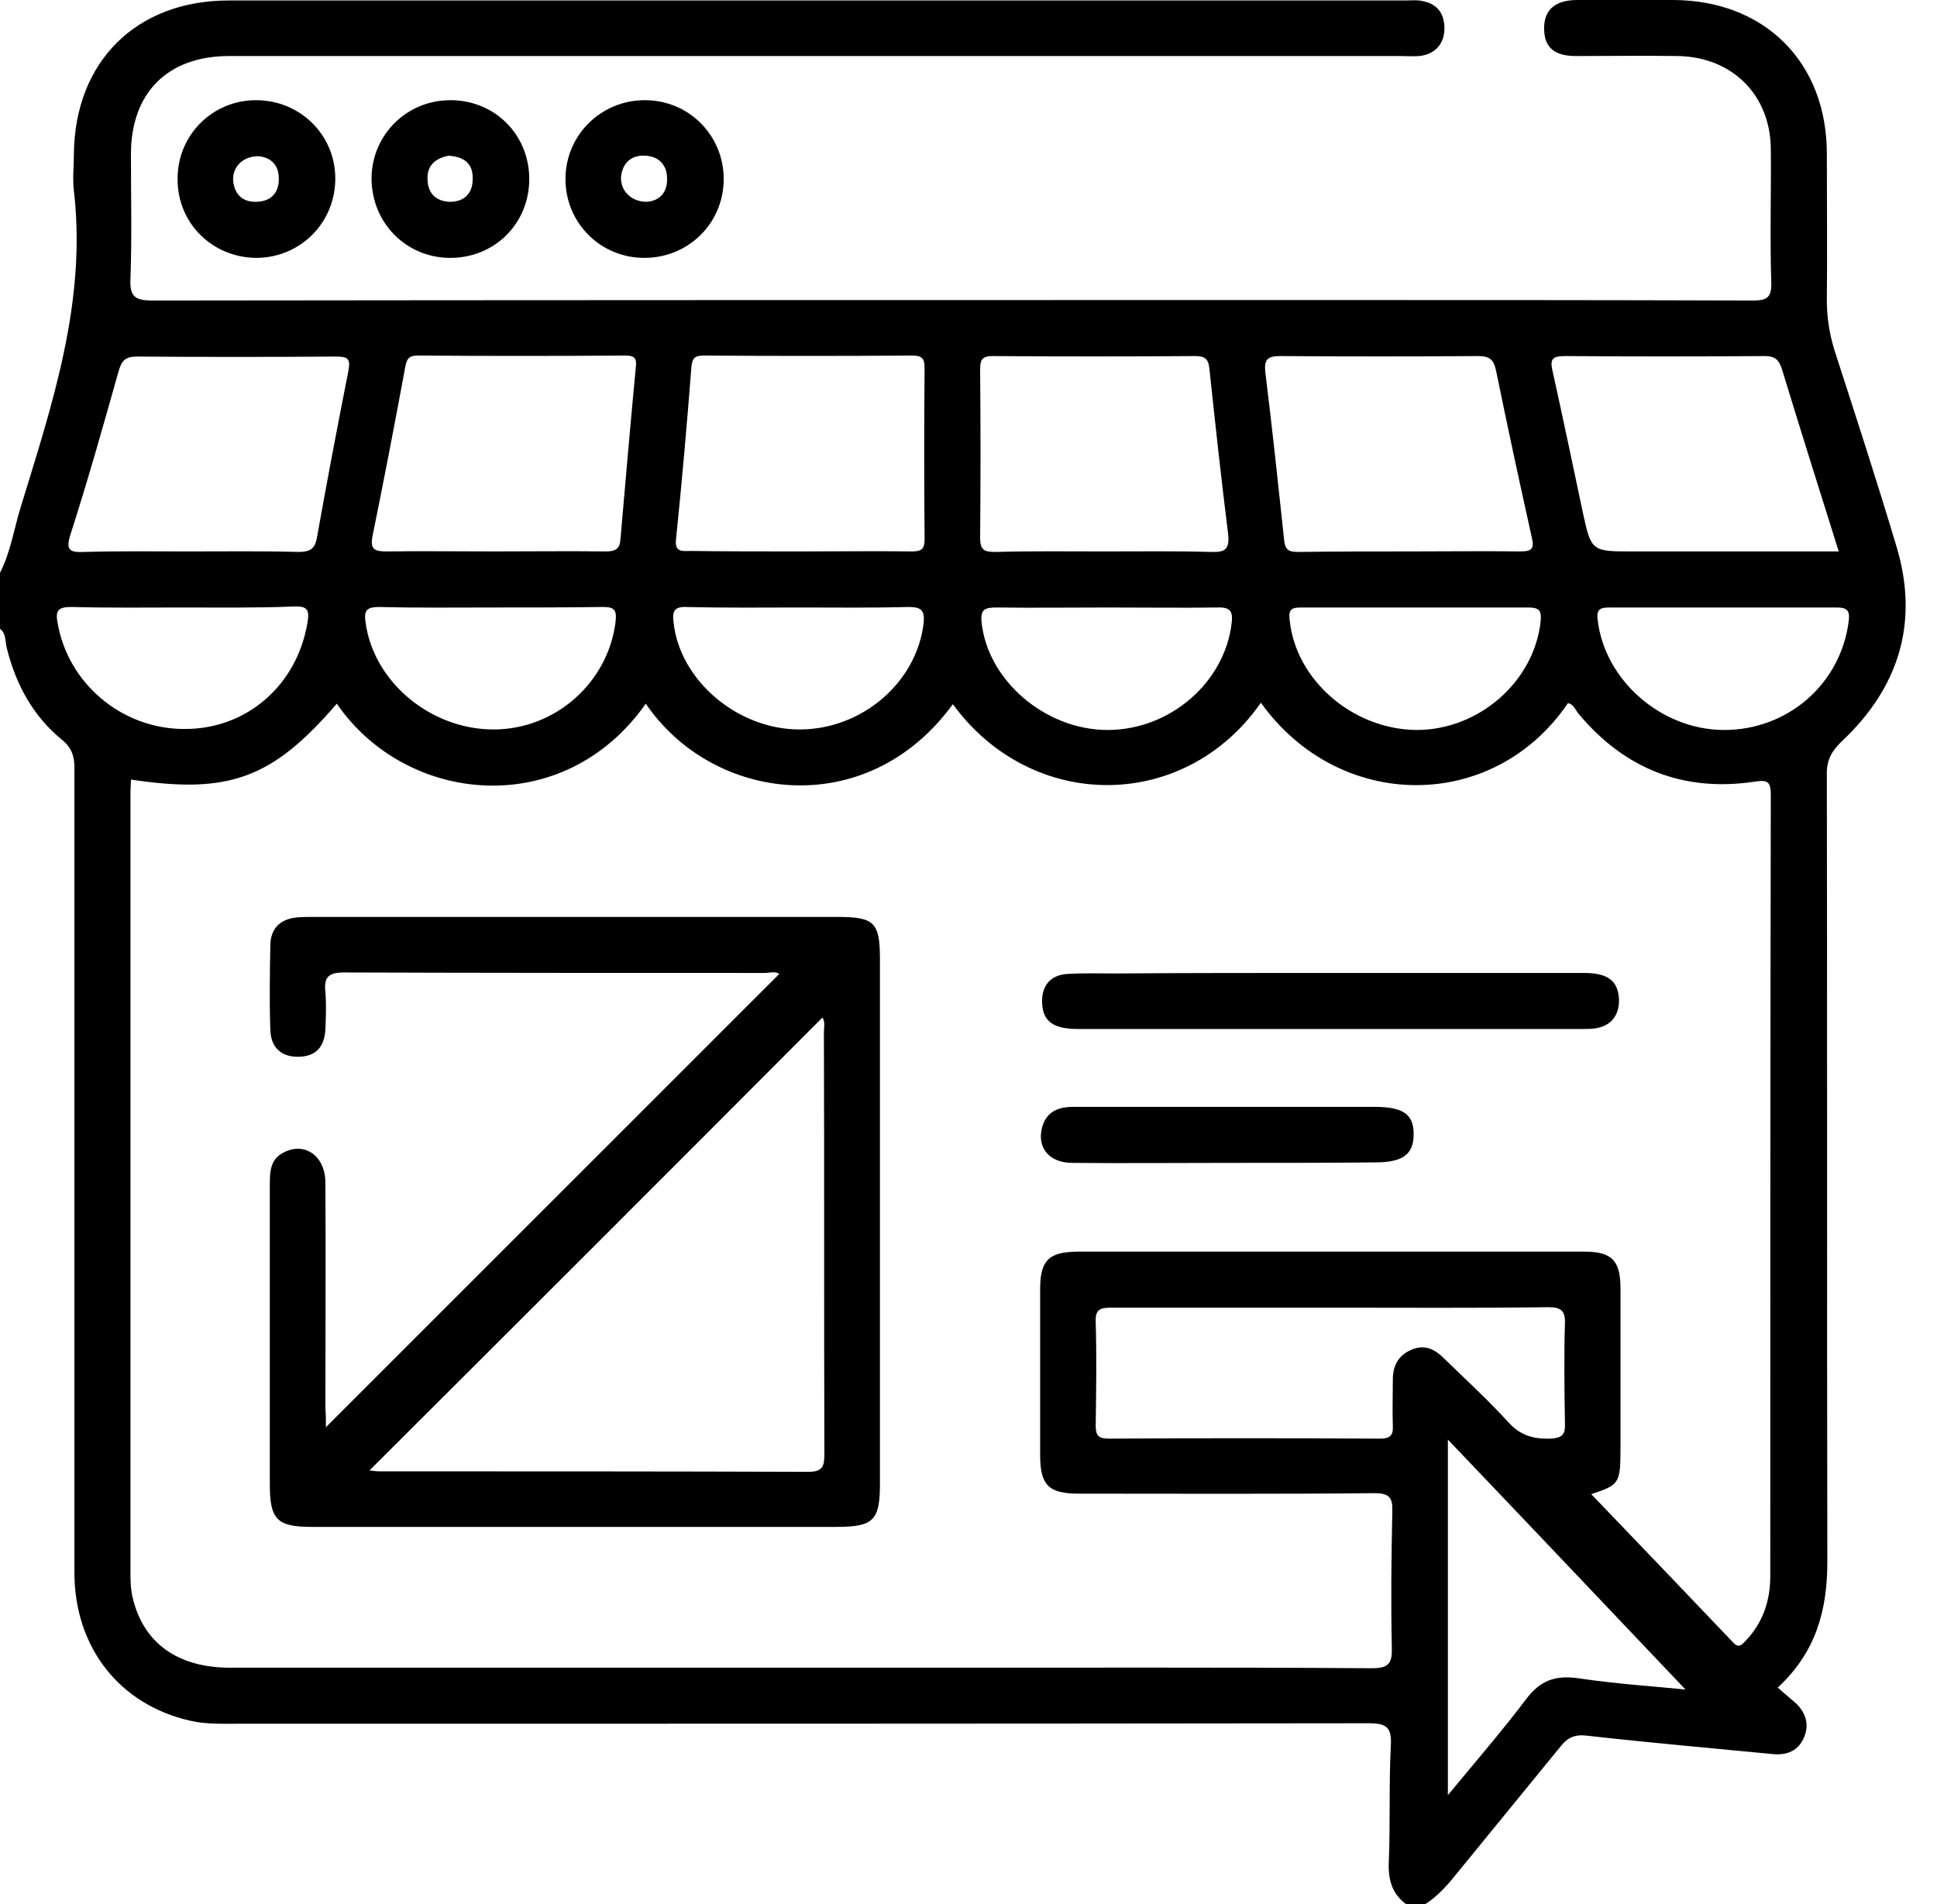
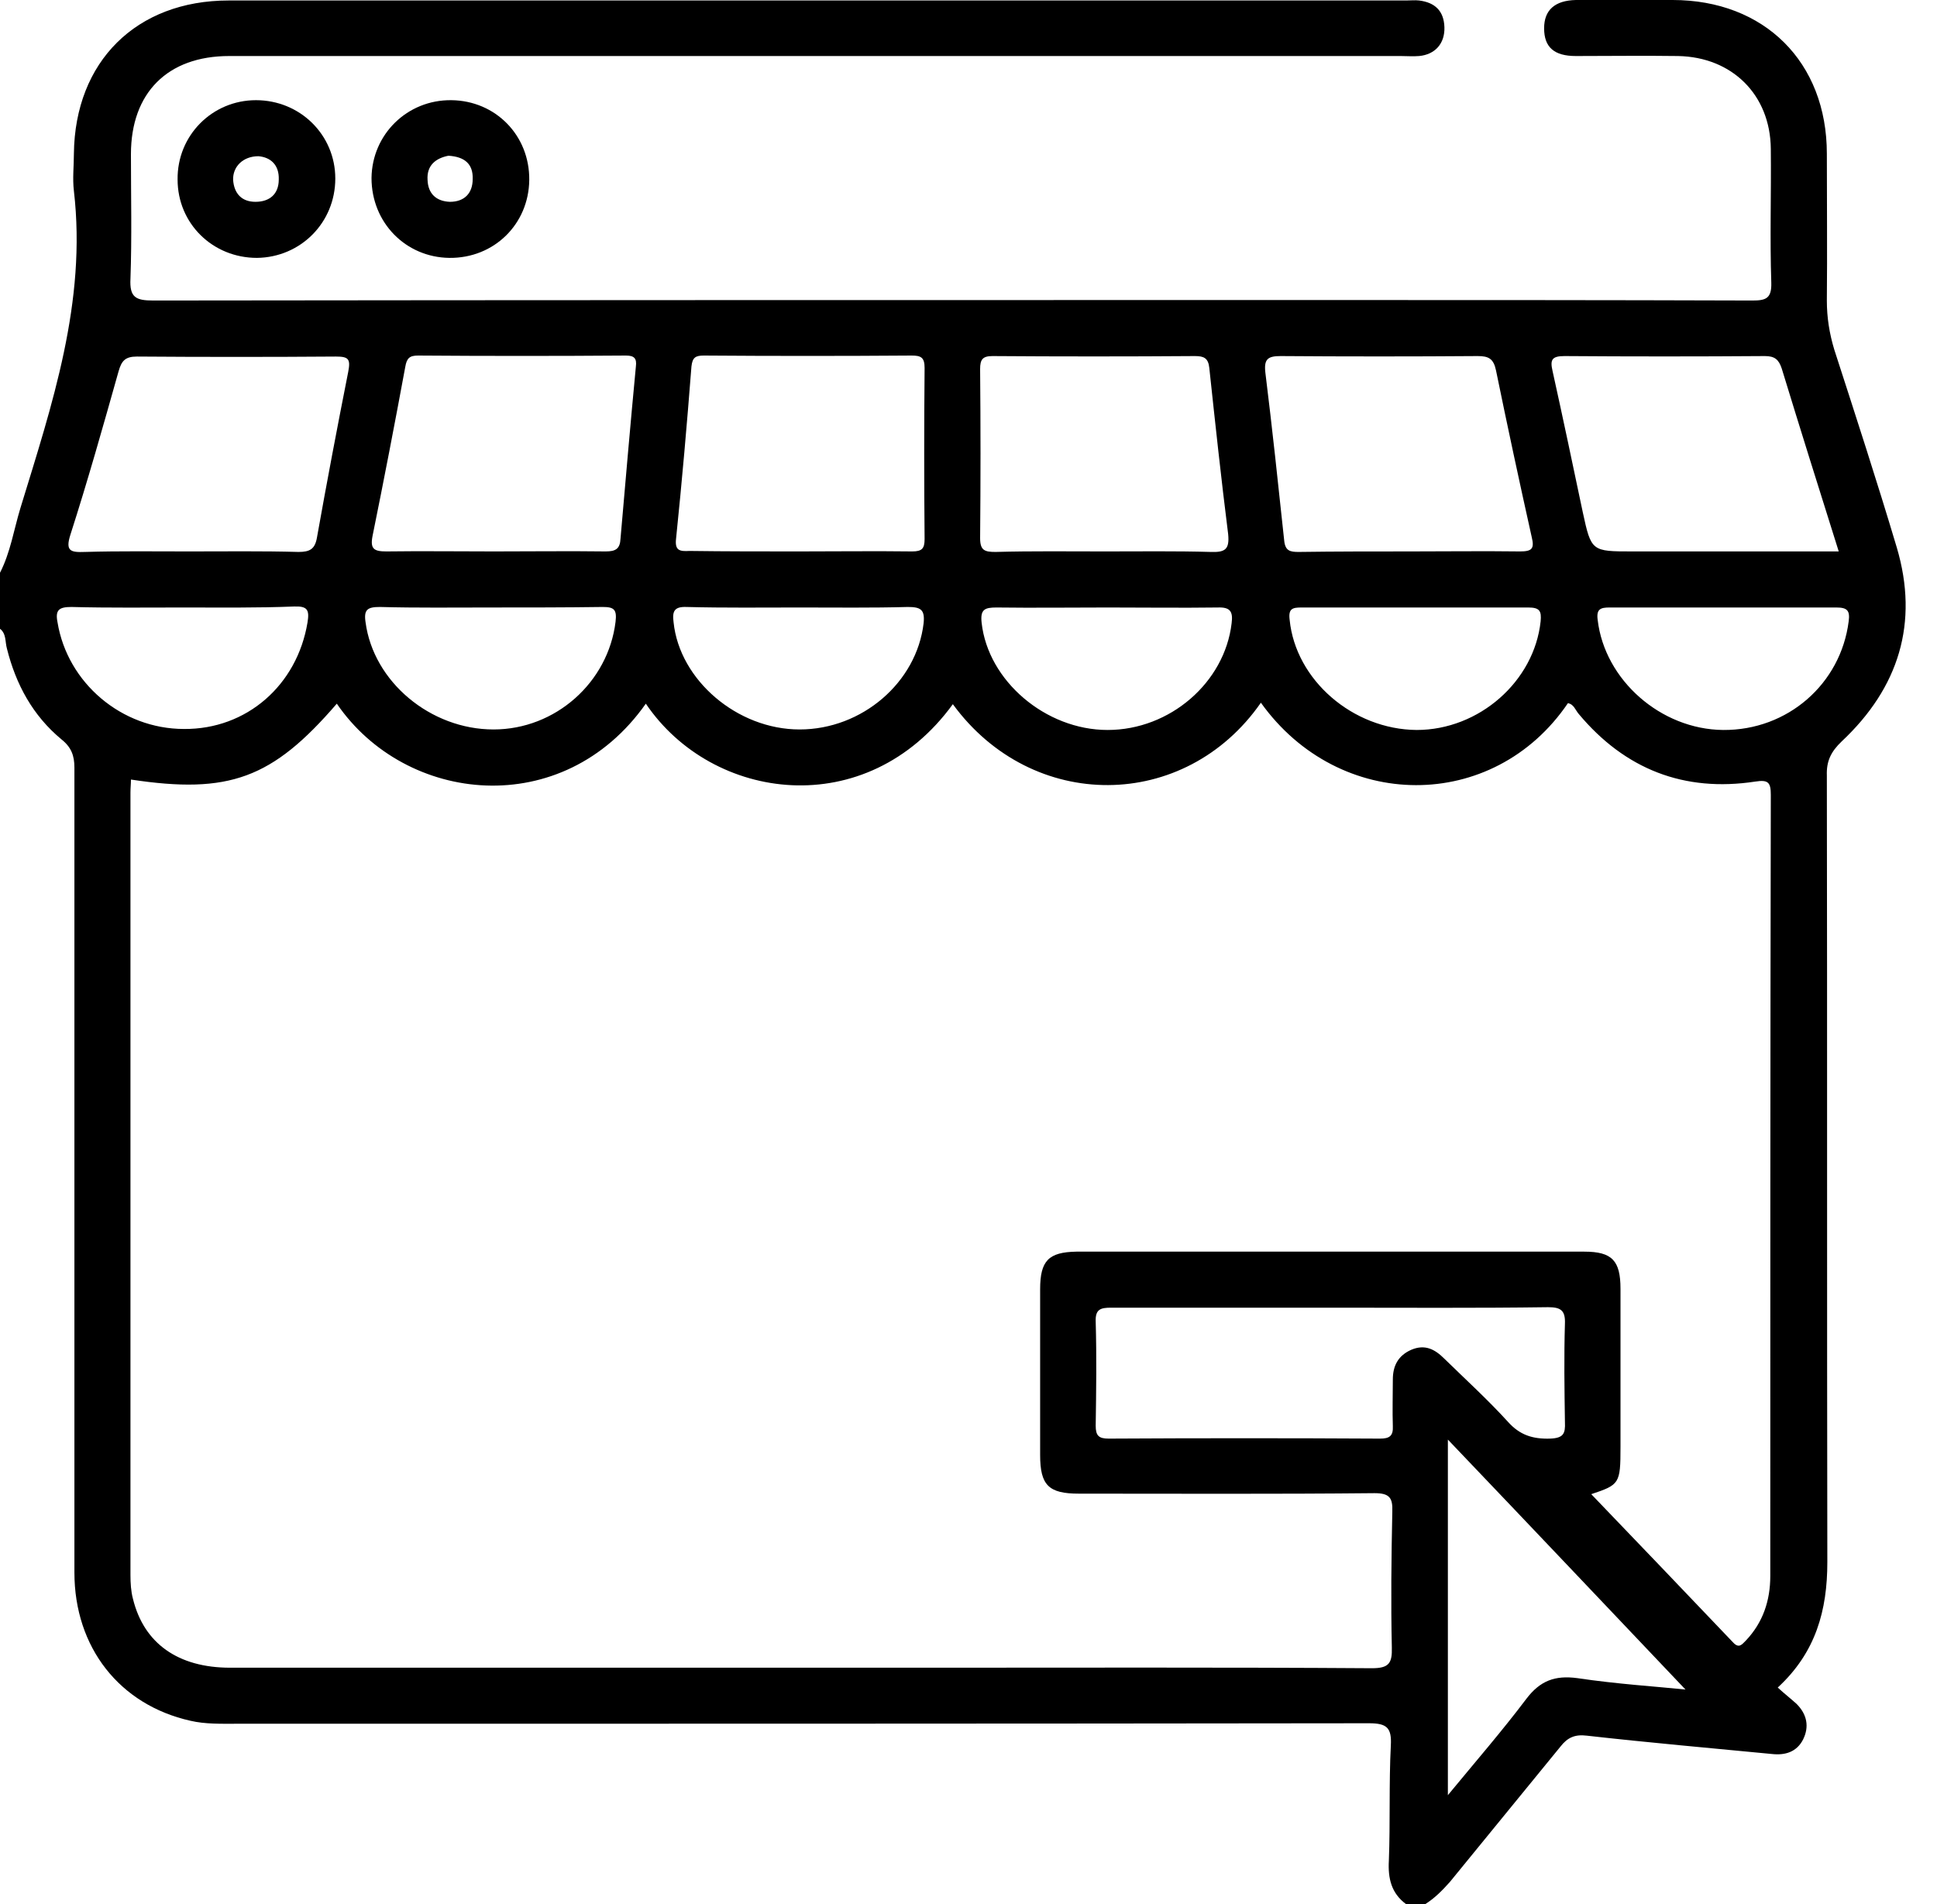
<svg xmlns="http://www.w3.org/2000/svg" width="60" height="59" viewBox="0 0 60 59" fill="none">
-   <path d="M44.142 59C43.943 59 43.758 59 43.559 59C43.098 58.662 42.99 58.201 43.021 57.648C43.067 56.465 43.021 55.266 43.082 54.083C43.113 53.53 42.959 53.392 42.406 53.392C30.714 53.407 19.021 53.407 7.329 53.407C6.853 53.407 6.361 53.423 5.9 53.315C3.703 52.823 2.305 51.041 2.305 48.721C2.305 40.409 2.305 32.097 2.305 23.784C2.305 23.416 2.212 23.154 1.905 22.909C1.014 22.171 0.492 21.203 0.215 20.097C0.154 19.882 0.2 19.636 0 19.482C0 18.898 0 18.33 0 17.746C0.323 17.116 0.43 16.409 0.63 15.749C1.613 12.537 2.689 9.357 2.289 5.915C2.243 5.531 2.289 5.147 2.289 4.763C2.32 1.905 4.225 0.015 7.083 0.015C19.236 0.015 31.39 0.015 43.559 0.015C43.697 0.015 43.835 -5.72375e-09 43.958 0.015C44.45 0.077 44.726 0.338 44.742 0.845C44.757 1.352 44.45 1.69 43.958 1.736C43.774 1.752 43.574 1.736 43.39 1.736C31.298 1.736 19.19 1.736 7.098 1.736C5.193 1.736 4.056 2.873 4.056 4.778C4.056 6.069 4.087 7.36 4.041 8.635C4.01 9.219 4.21 9.311 4.748 9.311C16.686 9.296 28.64 9.296 40.578 9.296C45.141 9.296 49.72 9.296 54.283 9.311C54.698 9.311 54.882 9.249 54.867 8.758C54.821 7.375 54.867 5.992 54.852 4.609C54.836 2.935 53.653 1.767 51.978 1.736C50.918 1.721 49.873 1.736 48.813 1.736C48.137 1.736 47.83 1.46 47.83 0.876C47.83 0.307 48.168 0.015 48.813 0C49.812 0 50.811 0 51.809 0C54.652 0 56.588 1.921 56.588 4.763C56.588 6.284 56.603 7.79 56.588 9.311C56.588 9.833 56.665 10.325 56.818 10.832C57.479 12.876 58.14 14.904 58.754 16.962C59.446 19.298 58.816 21.311 57.049 22.97C56.711 23.293 56.572 23.585 56.588 24.03C56.603 32.158 56.588 40.271 56.603 48.398C56.603 49.889 56.25 51.195 55.067 52.286C55.266 52.47 55.466 52.624 55.651 52.793C55.973 53.115 56.05 53.499 55.85 53.899C55.651 54.283 55.297 54.391 54.882 54.344C52.977 54.16 51.056 53.991 49.151 53.776C48.783 53.73 48.552 53.837 48.337 54.114C47.2 55.512 46.048 56.91 44.911 58.309C44.665 58.585 44.434 58.816 44.142 59ZM39.057 21.772C36.706 25.152 31.974 25.183 29.515 21.818C26.842 25.49 22.064 24.845 20.005 21.802C17.439 25.444 12.568 24.921 10.433 21.802C8.435 24.122 7.098 24.614 4.056 24.153C4.056 24.291 4.041 24.414 4.041 24.553C4.041 32.634 4.041 40.716 4.041 48.798C4.041 49.044 4.056 49.305 4.118 49.535C4.456 50.918 5.516 51.671 7.129 51.671C14.274 51.671 21.418 51.671 28.563 51.671C33.203 51.671 37.858 51.656 42.498 51.687C43.021 51.687 43.128 51.533 43.113 51.041C43.082 49.643 43.098 48.245 43.128 46.831C43.144 46.401 43.036 46.263 42.575 46.263C39.518 46.294 36.475 46.278 33.418 46.278C32.481 46.278 32.219 46.017 32.219 45.08C32.219 43.374 32.219 41.669 32.219 39.948C32.219 39.057 32.481 38.796 33.341 38.78C38.581 38.78 43.82 38.78 49.075 38.78C49.935 38.78 50.196 39.057 50.196 39.933C50.196 41.561 50.196 43.19 50.196 44.834C50.196 45.971 50.165 46.002 49.29 46.294C50.718 47.784 52.209 49.336 53.684 50.888C53.868 51.087 53.96 50.949 54.083 50.826C54.606 50.273 54.836 49.597 54.836 48.829C54.836 40.762 54.836 32.696 54.852 24.629C54.852 24.245 54.775 24.153 54.375 24.215C52.163 24.553 50.334 23.831 48.906 22.125C48.798 22.002 48.752 21.818 48.567 21.787C46.263 25.183 41.484 25.167 39.057 21.772ZM41.269 40.516C38.98 40.516 36.706 40.516 34.417 40.516C34.094 40.516 33.925 40.562 33.94 40.947C33.971 42.022 33.956 43.098 33.94 44.173C33.94 44.48 34.033 44.573 34.34 44.573C37.136 44.557 39.948 44.557 42.744 44.573C43.036 44.573 43.159 44.496 43.144 44.188C43.128 43.712 43.144 43.236 43.144 42.744C43.144 42.329 43.297 42.007 43.712 41.822C44.142 41.638 44.45 41.807 44.742 42.099C45.402 42.744 46.078 43.359 46.708 44.05C47.077 44.465 47.477 44.588 48.014 44.573C48.429 44.557 48.491 44.419 48.475 44.066C48.46 43.052 48.444 42.038 48.475 41.008C48.491 40.593 48.337 40.501 47.953 40.501C45.725 40.532 43.497 40.516 41.269 40.516ZM24.752 17.085C25.92 17.085 27.088 17.07 28.256 17.085C28.563 17.085 28.64 16.993 28.64 16.701C28.624 14.934 28.624 13.167 28.64 11.4C28.64 11.078 28.532 11.016 28.24 11.016C26.089 11.032 23.938 11.032 21.802 11.016C21.541 11.016 21.449 11.078 21.418 11.354C21.28 13.137 21.126 14.904 20.942 16.686C20.896 17.07 21.065 17.085 21.357 17.07C22.494 17.085 23.615 17.085 24.752 17.085ZM15.303 17.085C16.456 17.085 17.608 17.07 18.76 17.085C19.067 17.085 19.206 17.009 19.221 16.686C19.375 14.904 19.528 13.137 19.697 11.354C19.728 11.109 19.651 11.016 19.39 11.016C17.239 11.032 15.088 11.032 12.952 11.016C12.691 11.016 12.599 11.093 12.553 11.37C12.23 13.121 11.892 14.873 11.539 16.609C11.462 17.009 11.585 17.085 11.969 17.085C13.075 17.07 14.197 17.085 15.303 17.085ZM43.681 17.085C44.819 17.085 45.94 17.07 47.077 17.085C47.446 17.085 47.538 17.009 47.446 16.64C47.062 14.919 46.693 13.198 46.34 11.477C46.263 11.109 46.109 11.032 45.771 11.032C43.743 11.047 41.7 11.047 39.671 11.032C39.272 11.032 39.149 11.124 39.195 11.539C39.41 13.275 39.594 15.011 39.779 16.747C39.81 17.07 39.963 17.101 40.224 17.101C41.377 17.085 42.529 17.085 43.681 17.085ZM5.854 17.085C6.991 17.085 8.113 17.07 9.249 17.101C9.603 17.101 9.757 17.009 9.818 16.655C10.125 14.934 10.448 13.229 10.786 11.523C10.863 11.124 10.801 11.047 10.402 11.047C8.343 11.062 6.299 11.062 4.241 11.047C3.872 11.047 3.764 11.185 3.672 11.508C3.196 13.198 2.72 14.888 2.182 16.563C2.013 17.085 2.197 17.116 2.627 17.101C3.703 17.07 4.778 17.085 5.854 17.085ZM56.956 17.085C56.342 15.134 55.758 13.275 55.19 11.416C55.097 11.139 54.974 11.032 54.667 11.032C52.593 11.047 50.519 11.047 48.46 11.032C48.06 11.032 48.014 11.155 48.091 11.493C48.414 12.952 48.721 14.412 49.028 15.872C49.29 17.085 49.305 17.085 50.565 17.085C52.685 17.085 54.79 17.085 56.956 17.085ZM34.232 17.085C35.323 17.085 36.414 17.07 37.505 17.101C37.95 17.116 38.089 17.024 38.043 16.548C37.828 14.842 37.643 13.121 37.459 11.4C37.428 11.093 37.29 11.032 37.013 11.032C34.924 11.047 32.834 11.047 30.744 11.032C30.437 11.032 30.36 11.139 30.36 11.431C30.376 13.183 30.376 14.919 30.36 16.671C30.36 17.055 30.499 17.101 30.837 17.101C31.974 17.07 33.095 17.085 34.232 17.085ZM52.209 52.347C49.889 49.904 47.431 47.308 44.849 44.603C44.849 48.368 44.849 51.948 44.849 55.62C45.71 54.575 46.524 53.638 47.277 52.639C47.707 52.071 48.168 51.902 48.859 51.994C50.089 52.178 51.318 52.255 52.209 52.347ZM15.211 18.822C14.059 18.822 12.906 18.837 11.769 18.806C11.385 18.806 11.262 18.883 11.324 19.283C11.569 21.126 13.336 22.601 15.288 22.601C17.208 22.601 18.837 21.142 19.067 19.267C19.113 18.883 19.021 18.806 18.668 18.806C17.516 18.822 16.363 18.822 15.211 18.822ZM5.716 18.822C4.548 18.822 3.38 18.837 2.212 18.806C1.828 18.806 1.705 18.898 1.782 19.283C2.09 21.157 3.764 22.586 5.7 22.586C7.636 22.601 9.203 21.234 9.526 19.283C9.588 18.898 9.526 18.776 9.111 18.791C7.974 18.837 6.853 18.822 5.716 18.822ZM43.881 18.822C42.698 18.822 41.5 18.822 40.317 18.822C40.04 18.822 39.902 18.852 39.948 19.206C40.132 21.065 41.899 22.601 43.881 22.617C45.817 22.617 47.523 21.111 47.722 19.252C47.753 18.929 47.692 18.822 47.338 18.822C46.186 18.822 45.034 18.822 43.881 18.822ZM53.423 18.822C52.24 18.822 51.041 18.822 49.858 18.822C49.581 18.822 49.443 18.868 49.489 19.206C49.704 21.065 51.441 22.601 53.377 22.617C55.374 22.632 57.018 21.188 57.264 19.252C57.31 18.914 57.218 18.822 56.88 18.822C55.727 18.822 54.575 18.822 53.423 18.822ZM24.783 18.822C23.615 18.822 22.448 18.837 21.265 18.806C20.881 18.791 20.819 18.945 20.865 19.283C21.049 21.065 22.832 22.601 24.768 22.601C26.704 22.601 28.394 21.142 28.609 19.313C28.655 18.883 28.517 18.806 28.117 18.806C27.011 18.837 25.889 18.822 24.783 18.822ZM34.325 18.822C33.172 18.822 32.02 18.837 30.867 18.822C30.499 18.822 30.36 18.883 30.407 19.298C30.606 21.096 32.389 22.617 34.309 22.617C36.245 22.617 37.935 21.142 38.15 19.313C38.196 18.96 38.12 18.806 37.72 18.822C36.583 18.837 35.462 18.822 34.325 18.822Z" fill="currentColor" />
+   <path d="M44.142 59C43.943 59 43.758 59 43.559 59C43.098 58.662 42.99 58.201 43.021 57.648C43.067 56.465 43.021 55.266 43.082 54.083C43.113 53.53 42.959 53.392 42.406 53.392C30.714 53.407 19.021 53.407 7.329 53.407C6.853 53.407 6.361 53.423 5.9 53.315C3.703 52.823 2.305 51.041 2.305 48.721C2.305 40.409 2.305 32.097 2.305 23.784C2.305 23.416 2.212 23.154 1.905 22.909C1.014 22.171 0.492 21.203 0.215 20.097C0.154 19.882 0.2 19.636 0 19.482C0 18.898 0 18.33 0 17.746C0.323 17.116 0.43 16.409 0.63 15.749C1.613 12.537 2.689 9.357 2.289 5.915C2.243 5.531 2.289 5.147 2.289 4.763C2.32 1.905 4.225 0.015 7.083 0.015C19.236 0.015 31.39 0.015 43.559 0.015C43.697 0.015 43.835 -5.72375e-09 43.958 0.015C44.45 0.077 44.726 0.338 44.742 0.845C44.757 1.352 44.45 1.69 43.958 1.736C43.774 1.752 43.574 1.736 43.39 1.736C31.298 1.736 19.19 1.736 7.098 1.736C5.193 1.736 4.056 2.873 4.056 4.778C4.056 6.069 4.087 7.36 4.041 8.635C4.01 9.219 4.21 9.311 4.748 9.311C16.686 9.296 28.64 9.296 40.578 9.296C45.141 9.296 49.72 9.296 54.283 9.311C54.698 9.311 54.882 9.249 54.867 8.758C54.821 7.375 54.867 5.992 54.852 4.609C54.836 2.935 53.653 1.767 51.978 1.736C50.918 1.721 49.873 1.736 48.813 1.736C48.137 1.736 47.83 1.46 47.83 0.876C47.83 0.307 48.168 0.015 48.813 0C49.812 0 50.811 0 51.809 0C54.652 0 56.588 1.921 56.588 4.763C56.588 6.284 56.603 7.79 56.588 9.311C56.588 9.833 56.665 10.325 56.818 10.832C57.479 12.876 58.14 14.904 58.754 16.962C59.446 19.298 58.816 21.311 57.049 22.97C56.711 23.293 56.572 23.585 56.588 24.03C56.603 32.158 56.588 40.271 56.603 48.398C56.603 49.889 56.25 51.195 55.067 52.286C55.266 52.47 55.466 52.624 55.651 52.793C55.973 53.115 56.05 53.499 55.85 53.899C55.651 54.283 55.297 54.391 54.882 54.344C52.977 54.16 51.056 53.991 49.151 53.776C48.783 53.73 48.552 53.837 48.337 54.114C47.2 55.512 46.048 56.91 44.911 58.309C44.665 58.585 44.434 58.816 44.142 59ZM39.057 21.772C36.706 25.152 31.974 25.183 29.515 21.818C26.842 25.49 22.064 24.845 20.005 21.802C17.439 25.444 12.568 24.921 10.433 21.802C8.435 24.122 7.098 24.614 4.056 24.153C4.056 24.291 4.041 24.414 4.041 24.553C4.041 32.634 4.041 40.716 4.041 48.798C4.041 49.044 4.056 49.305 4.118 49.535C4.456 50.918 5.516 51.671 7.129 51.671C14.274 51.671 21.418 51.671 28.563 51.671C33.203 51.671 37.858 51.656 42.498 51.687C43.021 51.687 43.128 51.533 43.113 51.041C43.082 49.643 43.098 48.245 43.128 46.831C43.144 46.401 43.036 46.263 42.575 46.263C39.518 46.294 36.475 46.278 33.418 46.278C32.481 46.278 32.219 46.017 32.219 45.08C32.219 43.374 32.219 41.669 32.219 39.948C32.219 39.057 32.481 38.796 33.341 38.78C38.581 38.78 43.82 38.78 49.075 38.78C49.935 38.78 50.196 39.057 50.196 39.933C50.196 41.561 50.196 43.19 50.196 44.834C50.196 45.971 50.165 46.002 49.29 46.294C50.718 47.784 52.209 49.336 53.684 50.888C53.868 51.087 53.96 50.949 54.083 50.826C54.606 50.273 54.836 49.597 54.836 48.829C54.836 40.762 54.836 32.696 54.852 24.629C54.852 24.245 54.775 24.153 54.375 24.215C52.163 24.553 50.334 23.831 48.906 22.125C48.798 22.002 48.752 21.818 48.567 21.787C46.263 25.183 41.484 25.167 39.057 21.772ZM41.269 40.516C38.98 40.516 36.706 40.516 34.417 40.516C34.094 40.516 33.925 40.562 33.94 40.947C33.971 42.022 33.956 43.098 33.94 44.173C33.94 44.48 34.033 44.573 34.34 44.573C37.136 44.557 39.948 44.557 42.744 44.573C43.036 44.573 43.159 44.496 43.144 44.188C43.128 43.712 43.144 43.236 43.144 42.744C43.144 42.329 43.297 42.007 43.712 41.822C44.142 41.638 44.45 41.807 44.742 42.099C45.402 42.744 46.078 43.359 46.708 44.05C47.077 44.465 47.477 44.588 48.014 44.573C48.429 44.557 48.491 44.419 48.475 44.066C48.46 43.052 48.444 42.038 48.475 41.008C48.491 40.593 48.337 40.501 47.953 40.501C45.725 40.532 43.497 40.516 41.269 40.516ZM24.752 17.085C25.92 17.085 27.088 17.07 28.256 17.085C28.563 17.085 28.64 16.993 28.64 16.701C28.624 14.934 28.624 13.167 28.64 11.4C28.64 11.078 28.532 11.016 28.24 11.016C26.089 11.032 23.938 11.032 21.802 11.016C21.541 11.016 21.449 11.078 21.418 11.354C21.28 13.137 21.126 14.904 20.942 16.686C20.896 17.07 21.065 17.085 21.357 17.07C22.494 17.085 23.615 17.085 24.752 17.085ZM15.303 17.085C16.456 17.085 17.608 17.07 18.76 17.085C19.067 17.085 19.206 17.009 19.221 16.686C19.375 14.904 19.528 13.137 19.697 11.354C19.728 11.109 19.651 11.016 19.39 11.016C17.239 11.032 15.088 11.032 12.952 11.016C12.691 11.016 12.599 11.093 12.553 11.37C12.23 13.121 11.892 14.873 11.539 16.609C11.462 17.009 11.585 17.085 11.969 17.085C13.075 17.07 14.197 17.085 15.303 17.085ZM43.681 17.085C44.819 17.085 45.94 17.07 47.077 17.085C47.446 17.085 47.538 17.009 47.446 16.64C47.062 14.919 46.693 13.198 46.34 11.477C46.263 11.109 46.109 11.032 45.771 11.032C43.743 11.047 41.7 11.047 39.671 11.032C39.272 11.032 39.149 11.124 39.195 11.539C39.41 13.275 39.594 15.011 39.779 16.747C39.81 17.07 39.963 17.101 40.224 17.101C41.377 17.085 42.529 17.085 43.681 17.085ZM5.854 17.085C6.991 17.085 8.113 17.07 9.249 17.101C9.603 17.101 9.757 17.009 9.818 16.655C10.125 14.934 10.448 13.229 10.786 11.523C10.863 11.124 10.801 11.047 10.402 11.047C8.343 11.062 6.299 11.062 4.241 11.047C3.872 11.047 3.764 11.185 3.672 11.508C3.196 13.198 2.72 14.888 2.182 16.563C2.013 17.085 2.197 17.116 2.627 17.101C3.703 17.07 4.778 17.085 5.854 17.085ZM56.956 17.085C56.342 15.134 55.758 13.275 55.19 11.416C55.097 11.139 54.974 11.032 54.667 11.032C52.593 11.047 50.519 11.047 48.46 11.032C48.06 11.032 48.014 11.155 48.091 11.493C48.414 12.952 48.721 14.412 49.028 15.872C49.29 17.085 49.305 17.085 50.565 17.085C52.685 17.085 54.79 17.085 56.956 17.085ZM34.232 17.085C35.323 17.085 36.414 17.07 37.505 17.101C37.95 17.116 38.089 17.024 38.043 16.548C37.828 14.842 37.643 13.121 37.459 11.4C37.428 11.093 37.29 11.032 37.013 11.032C34.924 11.047 32.834 11.047 30.744 11.032C30.437 11.032 30.36 11.139 30.36 11.431C30.376 13.183 30.376 14.919 30.36 16.671C30.36 17.055 30.499 17.101 30.837 17.101C31.974 17.07 33.095 17.085 34.232 17.085ZM52.209 52.347C49.889 49.904 47.431 47.308 44.849 44.603C44.849 48.368 44.849 51.948 44.849 55.62C45.71 54.575 46.524 53.638 47.277 52.639C47.707 52.071 48.168 51.902 48.859 51.994C50.089 52.178 51.318 52.255 52.209 52.347ZM15.211 18.822C14.059 18.822 12.906 18.837 11.769 18.806C11.385 18.806 11.262 18.883 11.324 19.283C11.569 21.126 13.336 22.601 15.288 22.601C17.208 22.601 18.837 21.142 19.067 19.267C19.113 18.883 19.021 18.806 18.668 18.806C17.516 18.822 16.363 18.822 15.211 18.822ZM5.716 18.822C4.548 18.822 3.38 18.837 2.212 18.806C1.828 18.806 1.705 18.898 1.782 19.283C2.09 21.157 3.764 22.586 5.7 22.586C7.636 22.601 9.203 21.234 9.526 19.283C9.588 18.898 9.526 18.776 9.111 18.791C7.974 18.837 6.853 18.822 5.716 18.822ZM43.881 18.822C42.698 18.822 41.5 18.822 40.317 18.822C40.04 18.822 39.902 18.852 39.948 19.206C40.132 21.065 41.899 22.601 43.881 22.617C45.817 22.617 47.523 21.111 47.722 19.252C47.753 18.929 47.692 18.822 47.338 18.822C46.186 18.822 45.034 18.822 43.881 18.822ZM53.423 18.822C52.24 18.822 51.041 18.822 49.858 18.822C49.581 18.822 49.443 18.868 49.489 19.206C49.704 21.065 51.441 22.601 53.377 22.617C55.374 22.632 57.018 21.188 57.264 19.252C57.31 18.914 57.218 18.822 56.88 18.822C55.727 18.822 54.575 18.822 53.423 18.822M24.783 18.822C23.615 18.822 22.448 18.837 21.265 18.806C20.881 18.791 20.819 18.945 20.865 19.283C21.049 21.065 22.832 22.601 24.768 22.601C26.704 22.601 28.394 21.142 28.609 19.313C28.655 18.883 28.517 18.806 28.117 18.806C27.011 18.837 25.889 18.822 24.783 18.822ZM34.325 18.822C33.172 18.822 32.02 18.837 30.867 18.822C30.499 18.822 30.36 18.883 30.407 19.298C30.606 21.096 32.389 22.617 34.309 22.617C36.245 22.617 37.935 21.142 38.15 19.313C38.196 18.96 38.12 18.806 37.72 18.822C36.583 18.837 35.462 18.822 34.325 18.822Z" fill="currentColor" />
  <path d="M11.508 5.516C11.523 4.164 12.614 3.088 13.982 3.104C15.349 3.119 16.409 4.195 16.394 5.577C16.379 6.945 15.303 8.005 13.92 7.99C12.568 7.974 11.508 6.899 11.508 5.516ZM13.89 4.825C13.505 4.901 13.213 5.116 13.244 5.577C13.26 6.008 13.521 6.238 13.936 6.253C14.381 6.253 14.642 5.992 14.642 5.547C14.658 5.07 14.381 4.855 13.89 4.825Z" fill="currentColor" />
  <path d="M7.959 7.99C6.591 7.99 5.501 6.929 5.501 5.562C5.485 4.195 6.576 3.104 7.928 3.104C9.296 3.104 10.386 4.179 10.386 5.531C10.386 6.899 9.311 7.974 7.959 7.99ZM8.005 4.84C7.529 4.84 7.206 5.162 7.221 5.577C7.252 5.992 7.483 6.253 7.913 6.253C8.358 6.253 8.635 6.008 8.635 5.562C8.65 5.101 8.374 4.871 8.005 4.84Z" fill="currentColor" />
-   <path d="M19.959 7.99C18.591 7.99 17.516 6.899 17.516 5.547C17.516 4.195 18.607 3.104 19.974 3.104C21.341 3.104 22.417 4.195 22.417 5.547C22.417 6.914 21.326 7.99 19.959 7.99ZM20.005 6.253C20.389 6.238 20.665 6.008 20.665 5.547C20.665 5.132 20.435 4.855 20.005 4.824C19.559 4.794 19.283 5.04 19.236 5.485C19.221 5.915 19.544 6.238 20.005 6.253Z" fill="currentColor" />
-   <path d="M10.095 44.219C14.812 39.502 19.467 34.847 24.138 30.176C24.015 30.084 23.846 30.145 23.677 30.145C19.344 30.145 14.996 30.145 10.663 30.13C10.156 30.13 10.033 30.284 10.079 30.744C10.11 31.129 10.095 31.513 10.079 31.897C10.048 32.45 9.772 32.727 9.265 32.742C8.727 32.757 8.389 32.465 8.374 31.912C8.343 31.037 8.358 30.145 8.374 29.27C8.389 28.747 8.696 28.471 9.203 28.424C9.372 28.409 9.541 28.409 9.726 28.409C15.119 28.409 20.512 28.409 25.905 28.409C27.088 28.409 27.257 28.563 27.257 29.73C27.257 35.139 27.257 40.562 27.257 45.971C27.257 47.108 27.057 47.308 25.905 47.308C20.496 47.308 15.073 47.308 9.664 47.308C8.573 47.308 8.358 47.077 8.358 45.986C8.358 42.898 8.358 39.81 8.358 36.721C8.358 36.337 8.358 35.938 8.758 35.723C9.418 35.354 10.079 35.8 10.079 36.645C10.095 38.965 10.079 41.285 10.079 43.62C10.095 43.804 10.095 44.004 10.095 44.219ZM11.447 45.556C11.554 45.571 11.646 45.587 11.739 45.587C16.179 45.587 20.604 45.587 25.044 45.602C25.474 45.602 25.536 45.433 25.536 45.064C25.521 40.701 25.536 36.353 25.521 31.989C25.521 31.835 25.567 31.651 25.474 31.528C20.819 36.199 16.163 40.854 11.447 45.556Z" fill="currentColor" />
-   <path d="M41.223 30.145C43.835 30.145 46.447 30.145 49.059 30.145C49.812 30.145 50.119 30.391 50.15 30.96C50.165 31.467 49.889 31.805 49.382 31.866C49.274 31.881 49.151 31.881 49.044 31.881C43.82 31.881 38.596 31.881 33.387 31.881C32.634 31.881 32.312 31.651 32.281 31.098C32.25 30.56 32.527 30.207 33.065 30.176C33.556 30.145 34.063 30.161 34.555 30.161C36.783 30.145 39.011 30.145 41.223 30.145Z" fill="currentColor" />
-   <path d="M37.997 36.03C36.399 36.03 34.816 36.045 33.218 36.03C32.496 36.03 32.112 35.554 32.281 34.924C32.419 34.432 32.788 34.294 33.249 34.294C34.924 34.294 36.583 34.294 38.258 34.294C39.702 34.294 41.131 34.294 42.575 34.294C43.466 34.294 43.789 34.524 43.789 35.139C43.789 35.769 43.451 36.015 42.591 36.015C41.069 36.03 39.533 36.03 37.997 36.03Z" fill="currentColor" />
</svg>